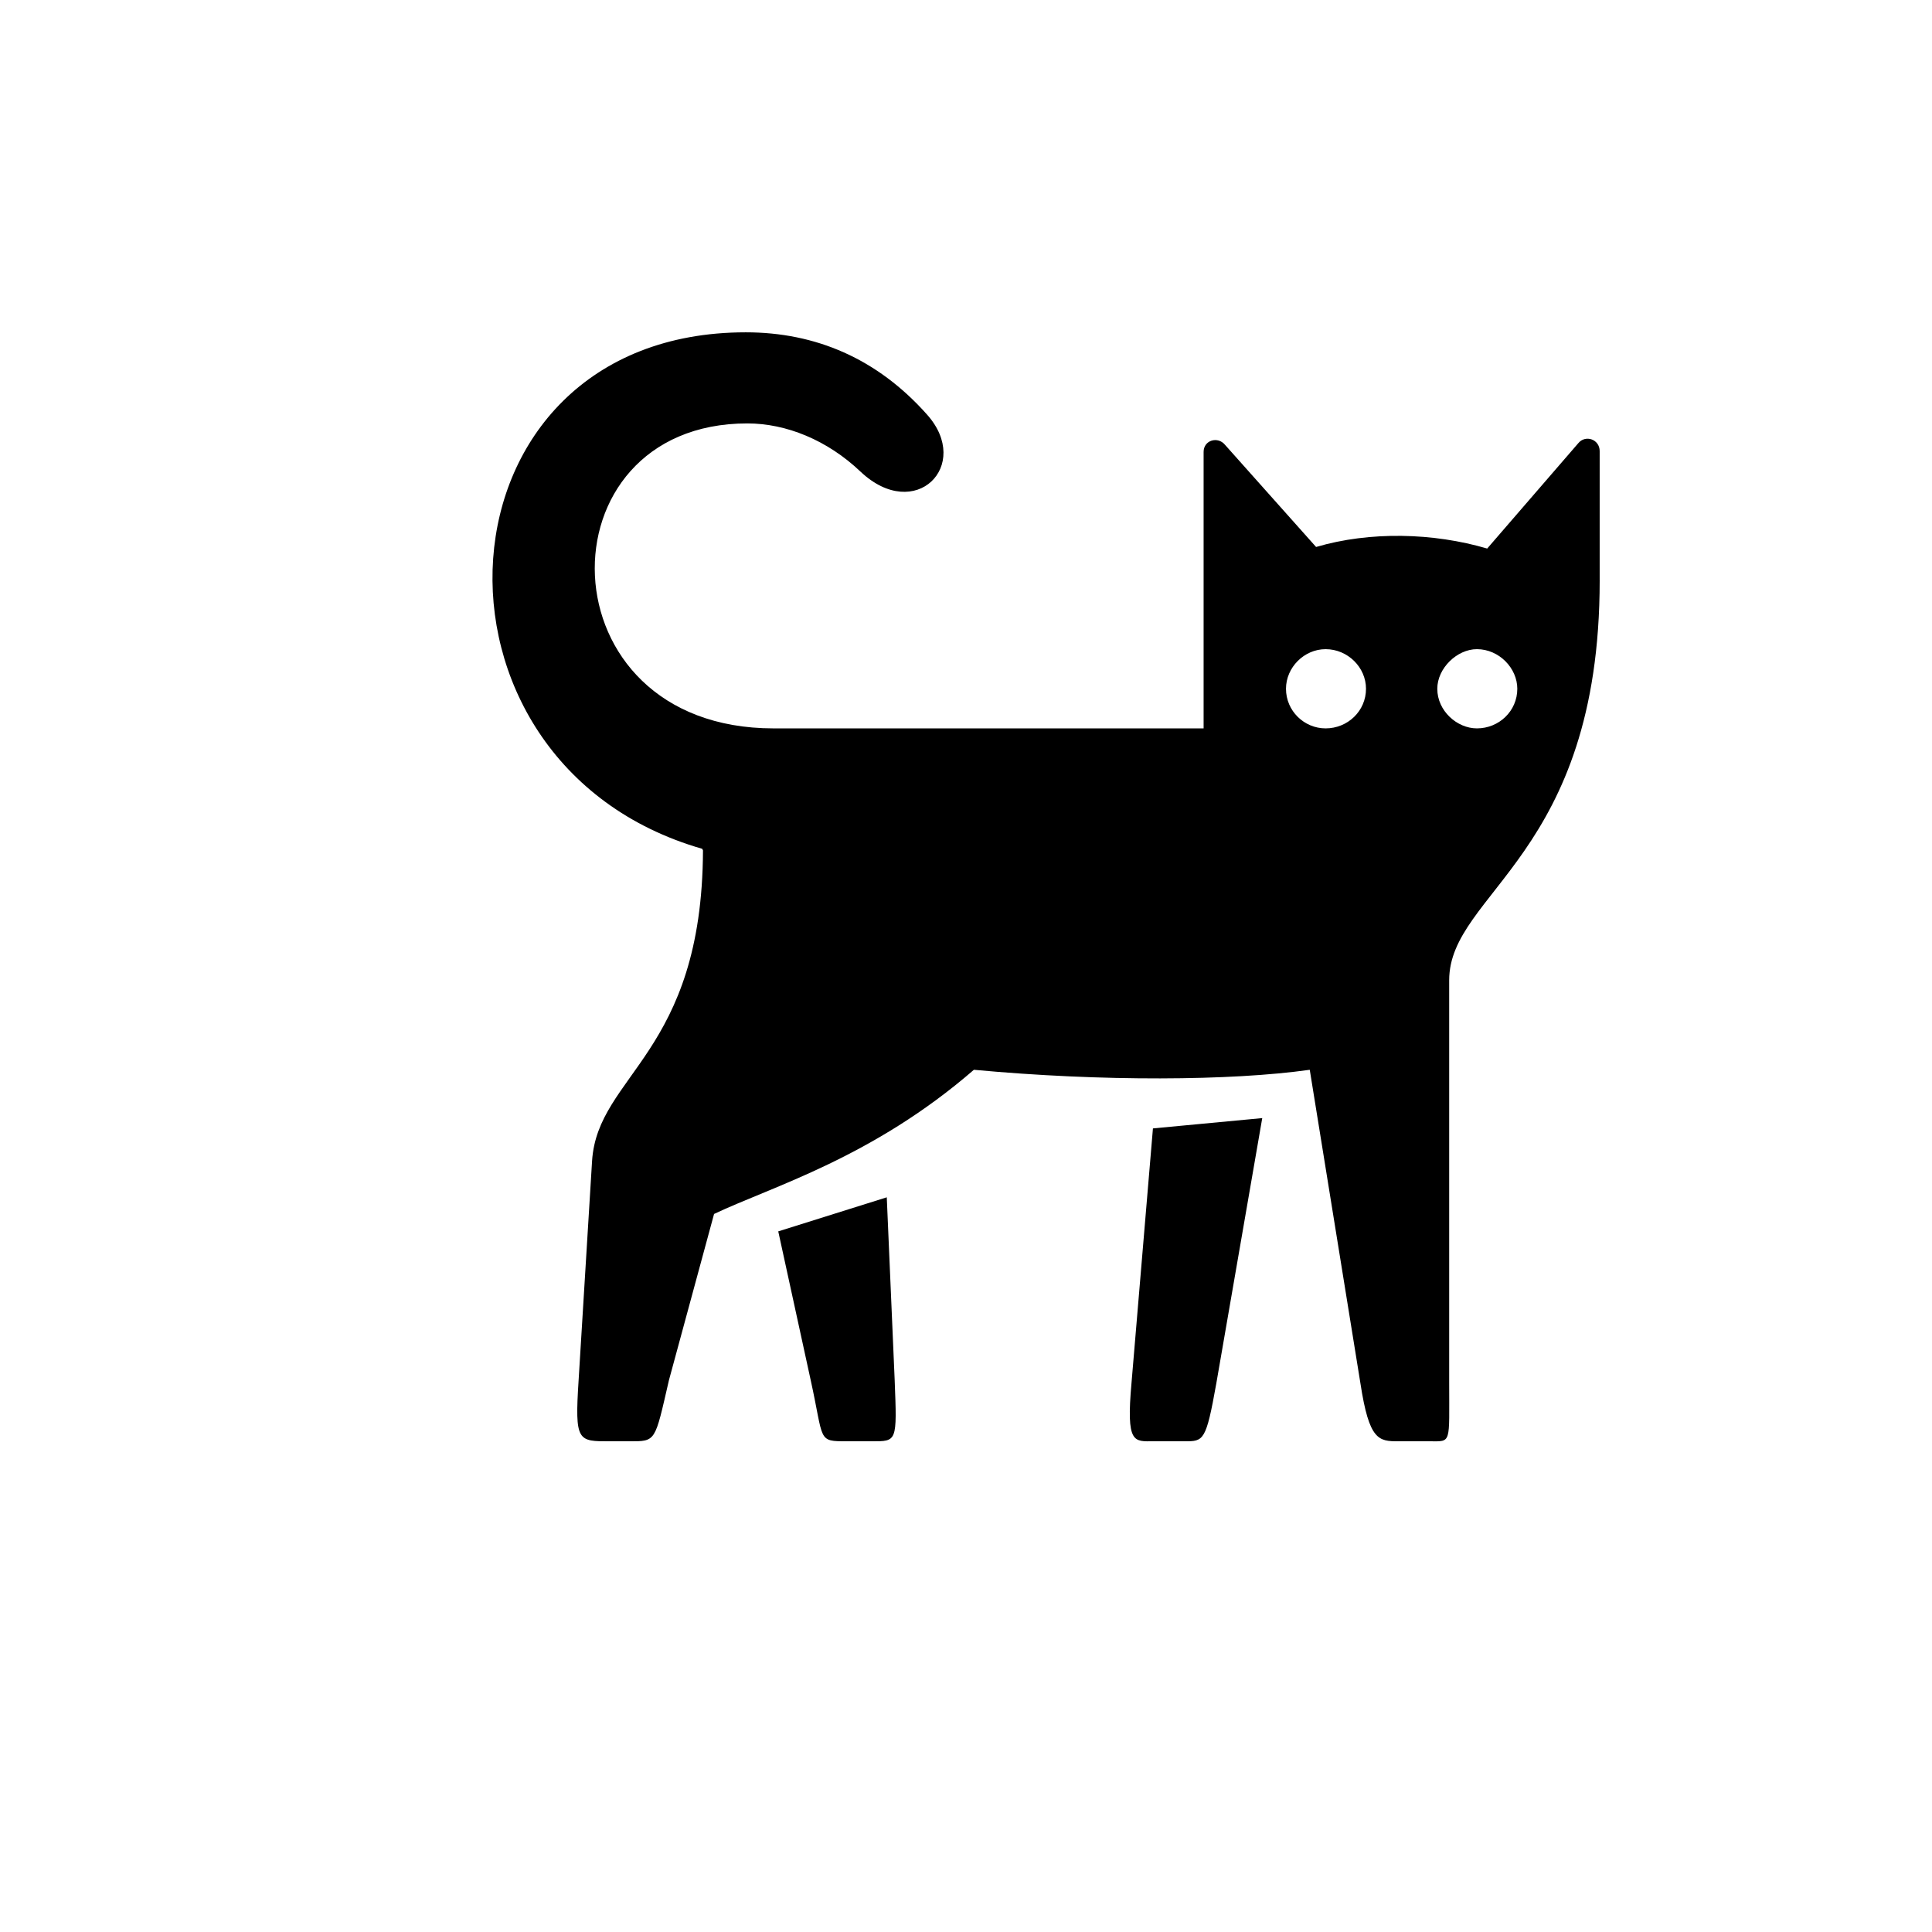
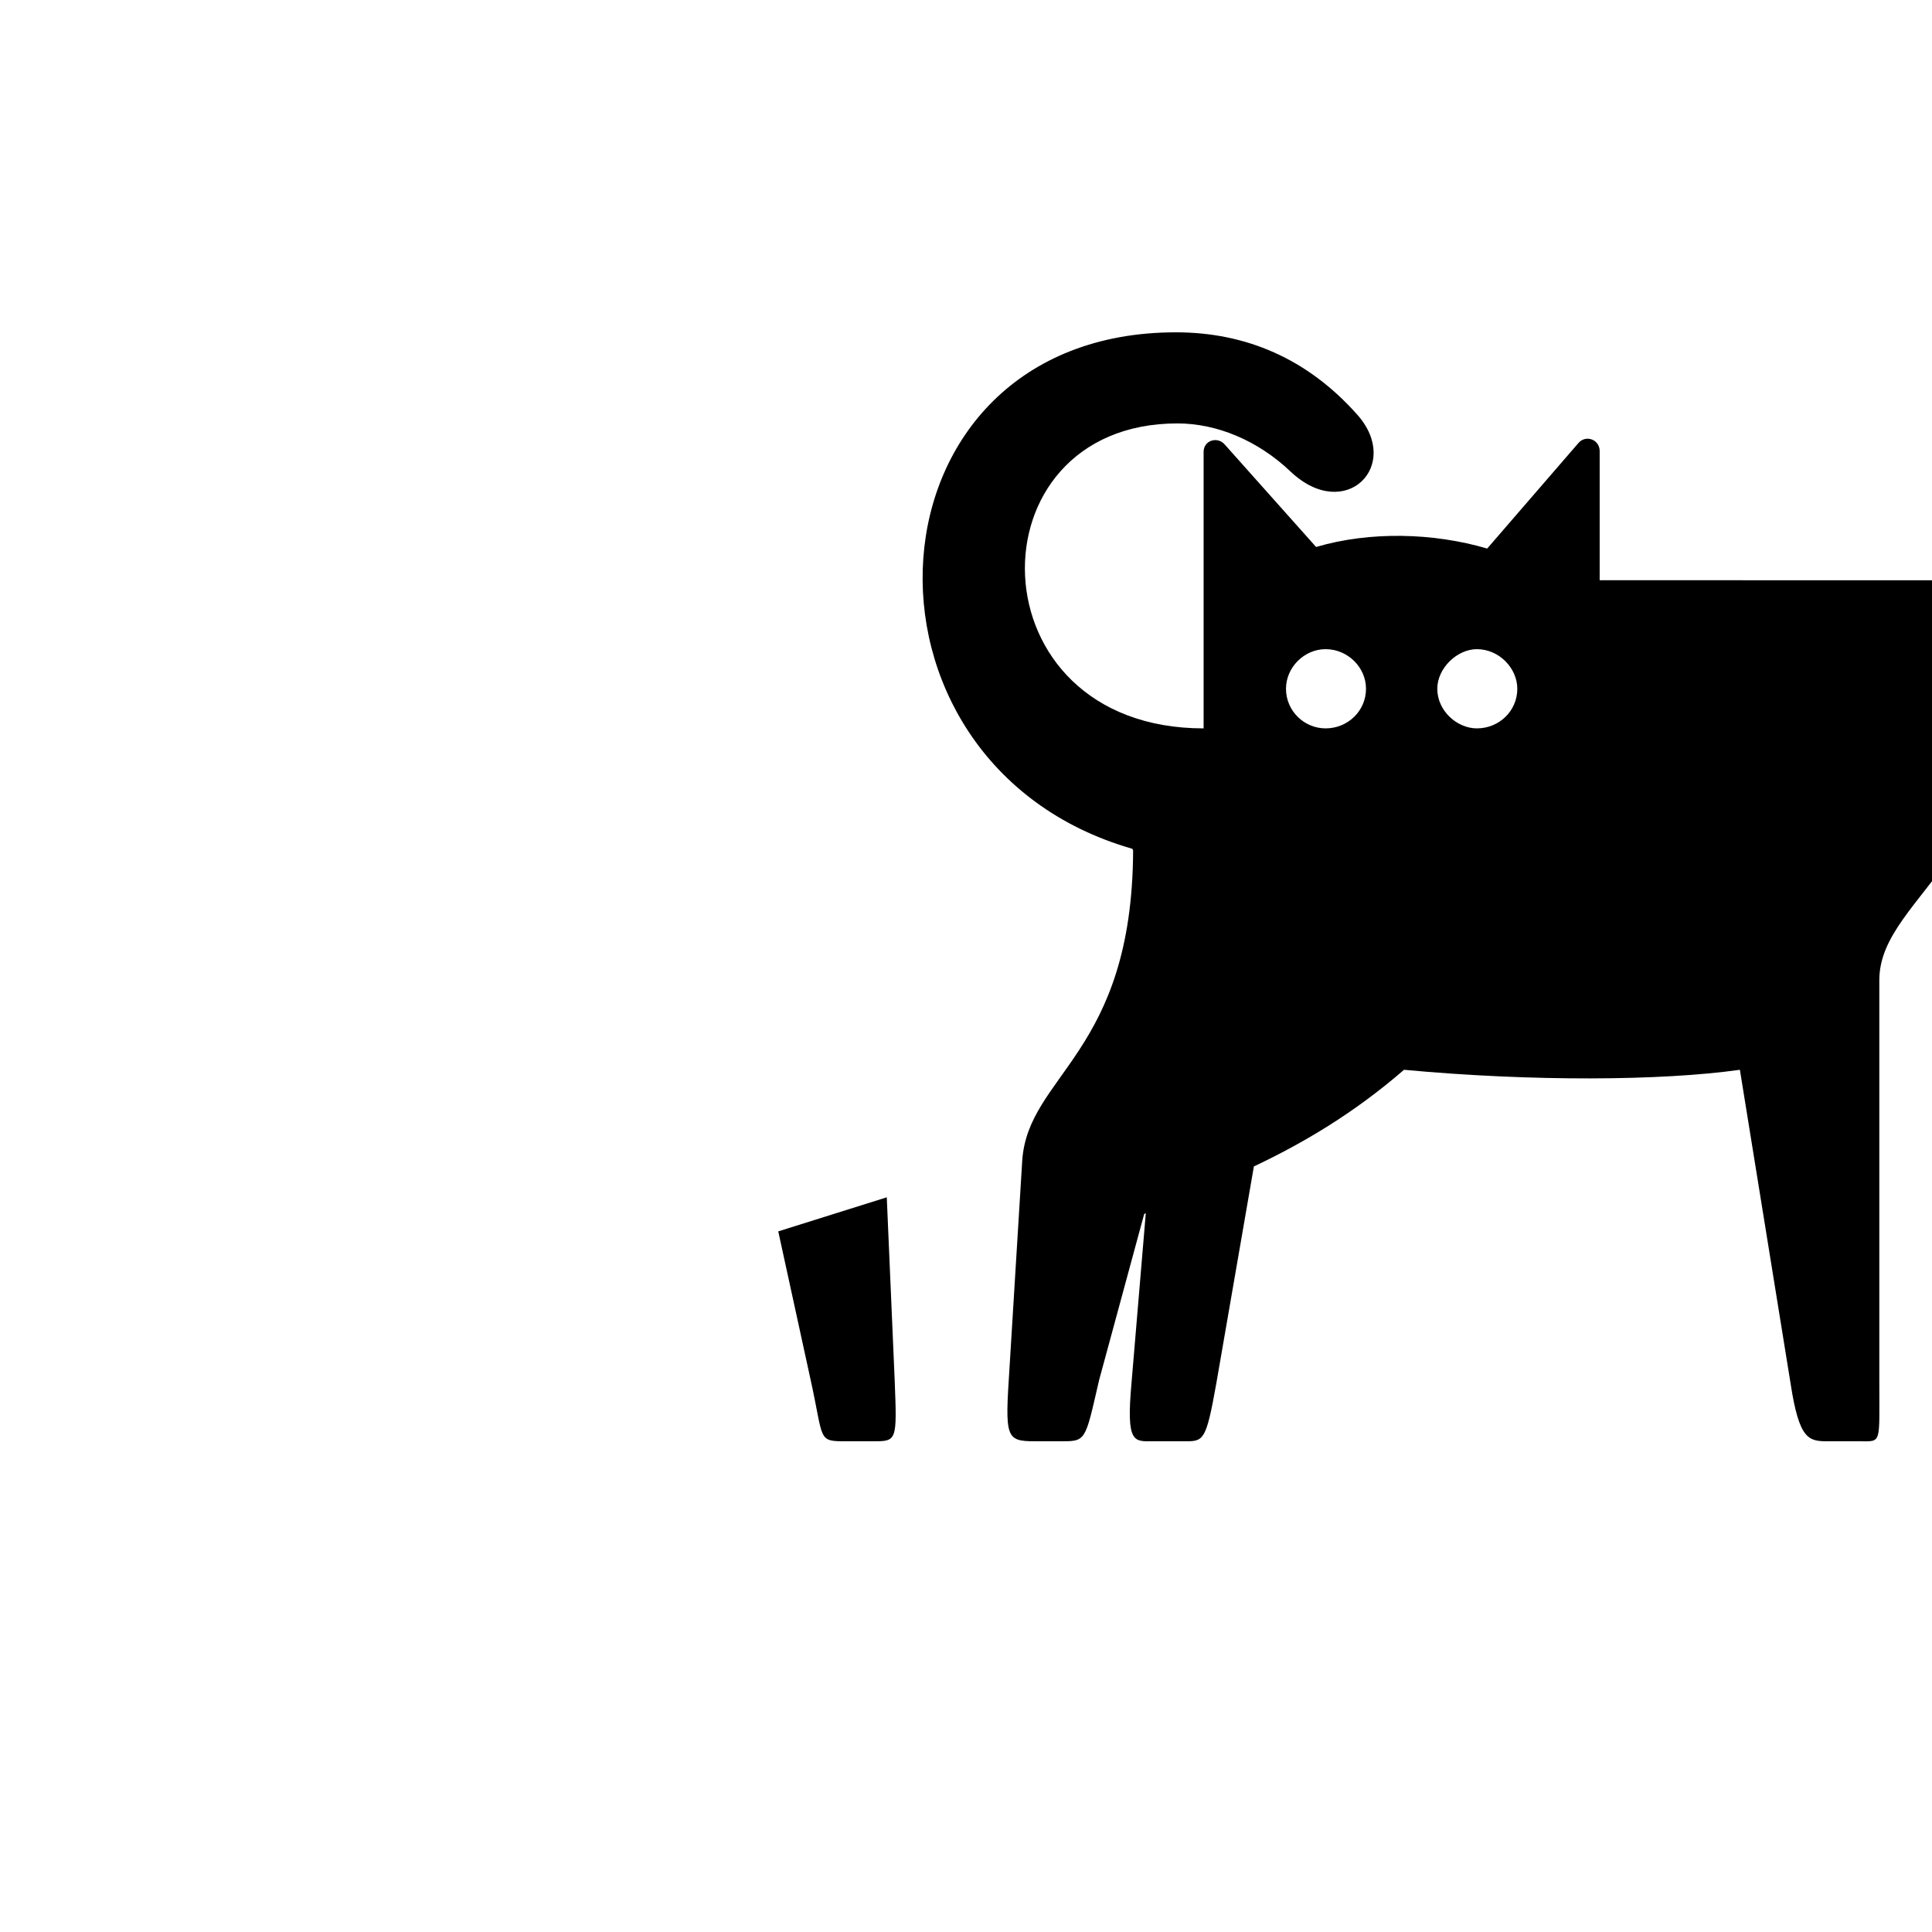
<svg xmlns="http://www.w3.org/2000/svg" fill="#000000" width="800px" height="800px" version="1.1" viewBox="144 144 512 512">
-   <path d="m567.93 297.77v-34.219c0-3.148-3.777-4.41-5.668-2.098l-24.141 27.918c-14.273-4.199-31.066-4.617-45.344-0.418l-24.141-27.078c-1.891-2.309-5.668-1.258-5.668 1.891v73.262h-113.99c-61.508 0-62.348-80.82-6.926-80.82 10.285 0 21.203 4.41 30.02 12.805 14.484 13.645 29.598-1.68 17.633-15.113-13.227-14.906-29.598-21.832-48.07-21.832-84.18 0-90.477 114.2-11.547 136.87l0.211 0.418c-0.211 53.949-27.918 59.406-29.391 82.289l-3.57 58.148c-1.051 16.375-0.211 16.164 8.398 16.164h5.039c7.137 0 6.719 0.211 10.496-16.164l11.965-44.082c15.535-7.348 41.984-14.906 68.855-38.207 33.797 3.148 68.223 2.938 89.008 0l13.434 83.129c2.309 15.113 4.828 15.324 10.078 15.324h8.398c5.668 0 5.039 0.84 5.039-15.535v-106.64c0-23.301 39.887-32.957 39.887-106.01zm-72.633 39.258c-5.668 0-10.496-4.617-10.496-10.496 0-5.668 4.828-10.496 10.496-10.496 5.879 0 10.707 4.828 10.707 10.496 0 5.879-4.828 10.496-10.707 10.496zm29.602-10.496c0-5.457 5.246-10.496 10.496-10.496 5.879 0 10.707 5.039 10.707 10.496 0 5.879-4.828 10.496-10.707 10.496-5.246 0-10.496-4.617-10.496-10.496zm-81.031 183.89c-1.469 16.375 0.629 15.535 5.879 15.535h8.188c5.039 0 5.668 0 8.398-15.324l12.176-70.324-28.969 2.731zm-64.863-49.121-28.758 9.027 8.605 39.465c3.57 16.164 1.68 16.164 9.656 16.164h6.508c6.719 0 6.719 0.211 6.086-16.164z" />
+   <path d="m567.93 297.77v-34.219c0-3.148-3.777-4.41-5.668-2.098l-24.141 27.918c-14.273-4.199-31.066-4.617-45.344-0.418l-24.141-27.078c-1.891-2.309-5.668-1.258-5.668 1.891v73.262c-61.508 0-62.348-80.82-6.926-80.82 10.285 0 21.203 4.41 30.02 12.805 14.484 13.645 29.598-1.68 17.633-15.113-13.227-14.906-29.598-21.832-48.07-21.832-84.18 0-90.477 114.2-11.547 136.87l0.211 0.418c-0.211 53.949-27.918 59.406-29.391 82.289l-3.57 58.148c-1.051 16.375-0.211 16.164 8.398 16.164h5.039c7.137 0 6.719 0.211 10.496-16.164l11.965-44.082c15.535-7.348 41.984-14.906 68.855-38.207 33.797 3.148 68.223 2.938 89.008 0l13.434 83.129c2.309 15.113 4.828 15.324 10.078 15.324h8.398c5.668 0 5.039 0.84 5.039-15.535v-106.64c0-23.301 39.887-32.957 39.887-106.01zm-72.633 39.258c-5.668 0-10.496-4.617-10.496-10.496 0-5.668 4.828-10.496 10.496-10.496 5.879 0 10.707 4.828 10.707 10.496 0 5.879-4.828 10.496-10.707 10.496zm29.602-10.496c0-5.457 5.246-10.496 10.496-10.496 5.879 0 10.707 5.039 10.707 10.496 0 5.879-4.828 10.496-10.707 10.496-5.246 0-10.496-4.617-10.496-10.496zm-81.031 183.89c-1.469 16.375 0.629 15.535 5.879 15.535h8.188c5.039 0 5.668 0 8.398-15.324l12.176-70.324-28.969 2.731zm-64.863-49.121-28.758 9.027 8.605 39.465c3.57 16.164 1.68 16.164 9.656 16.164h6.508c6.719 0 6.719 0.211 6.086-16.164z" />
</svg>